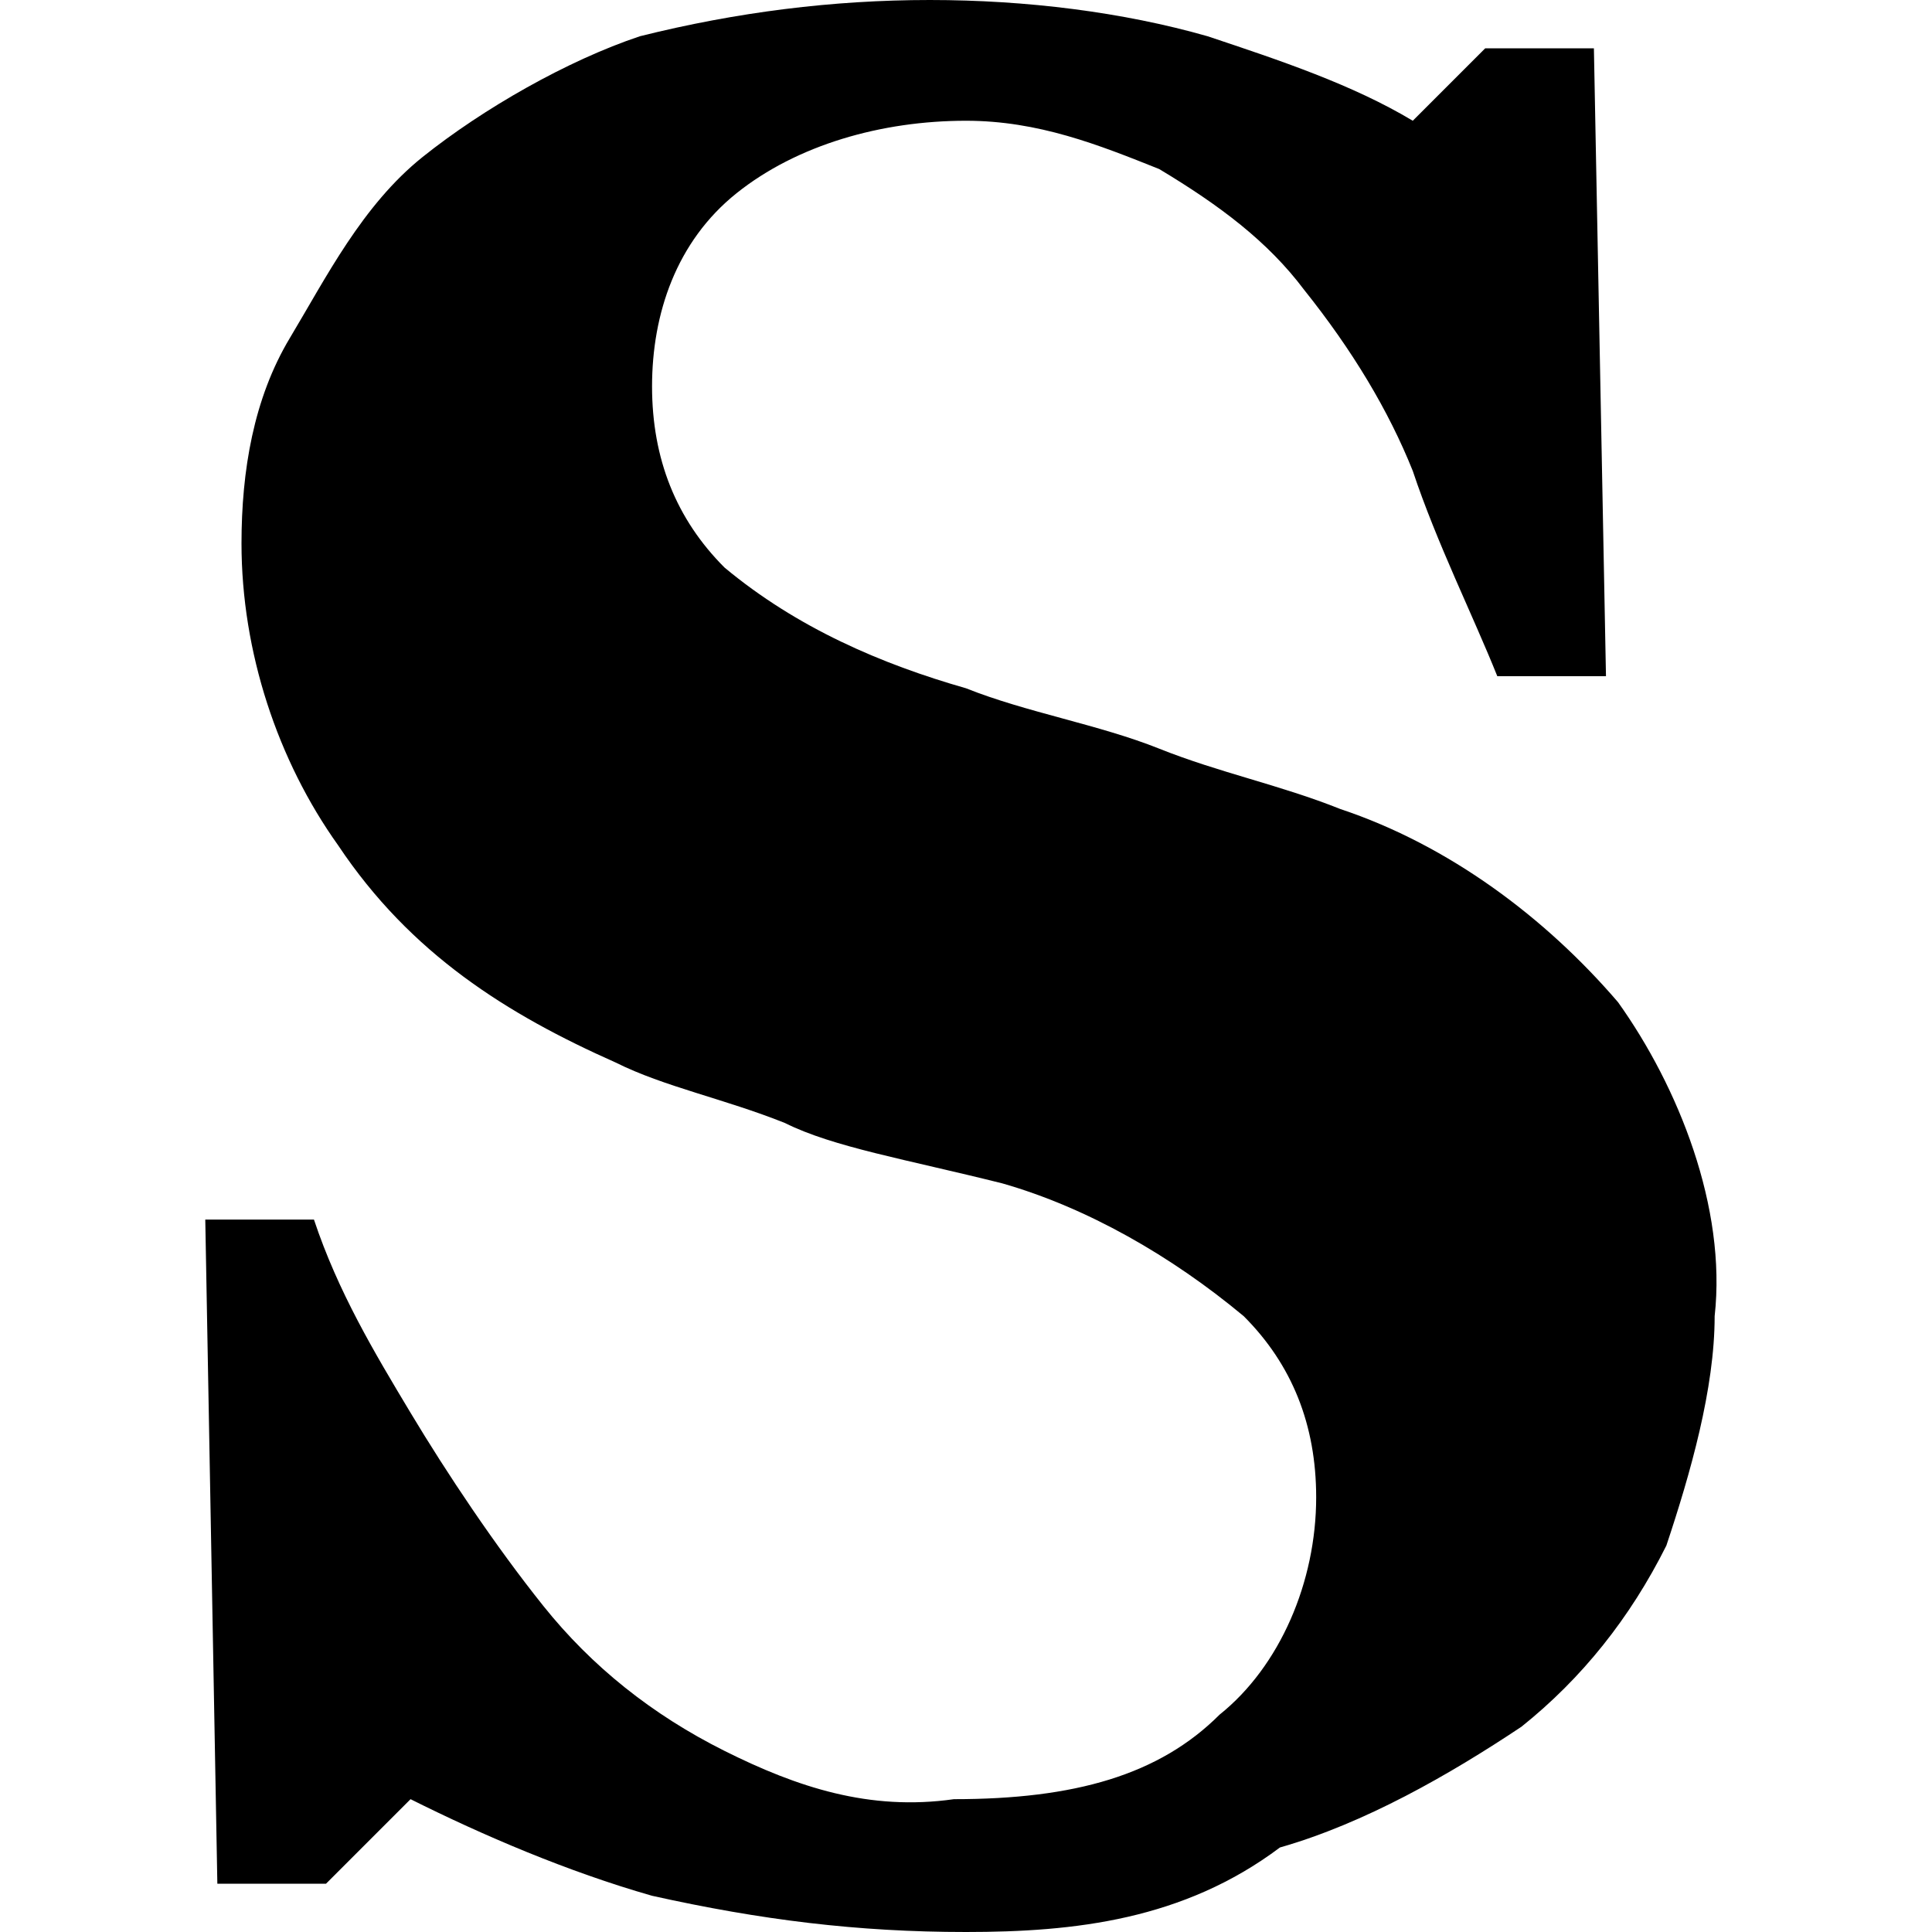
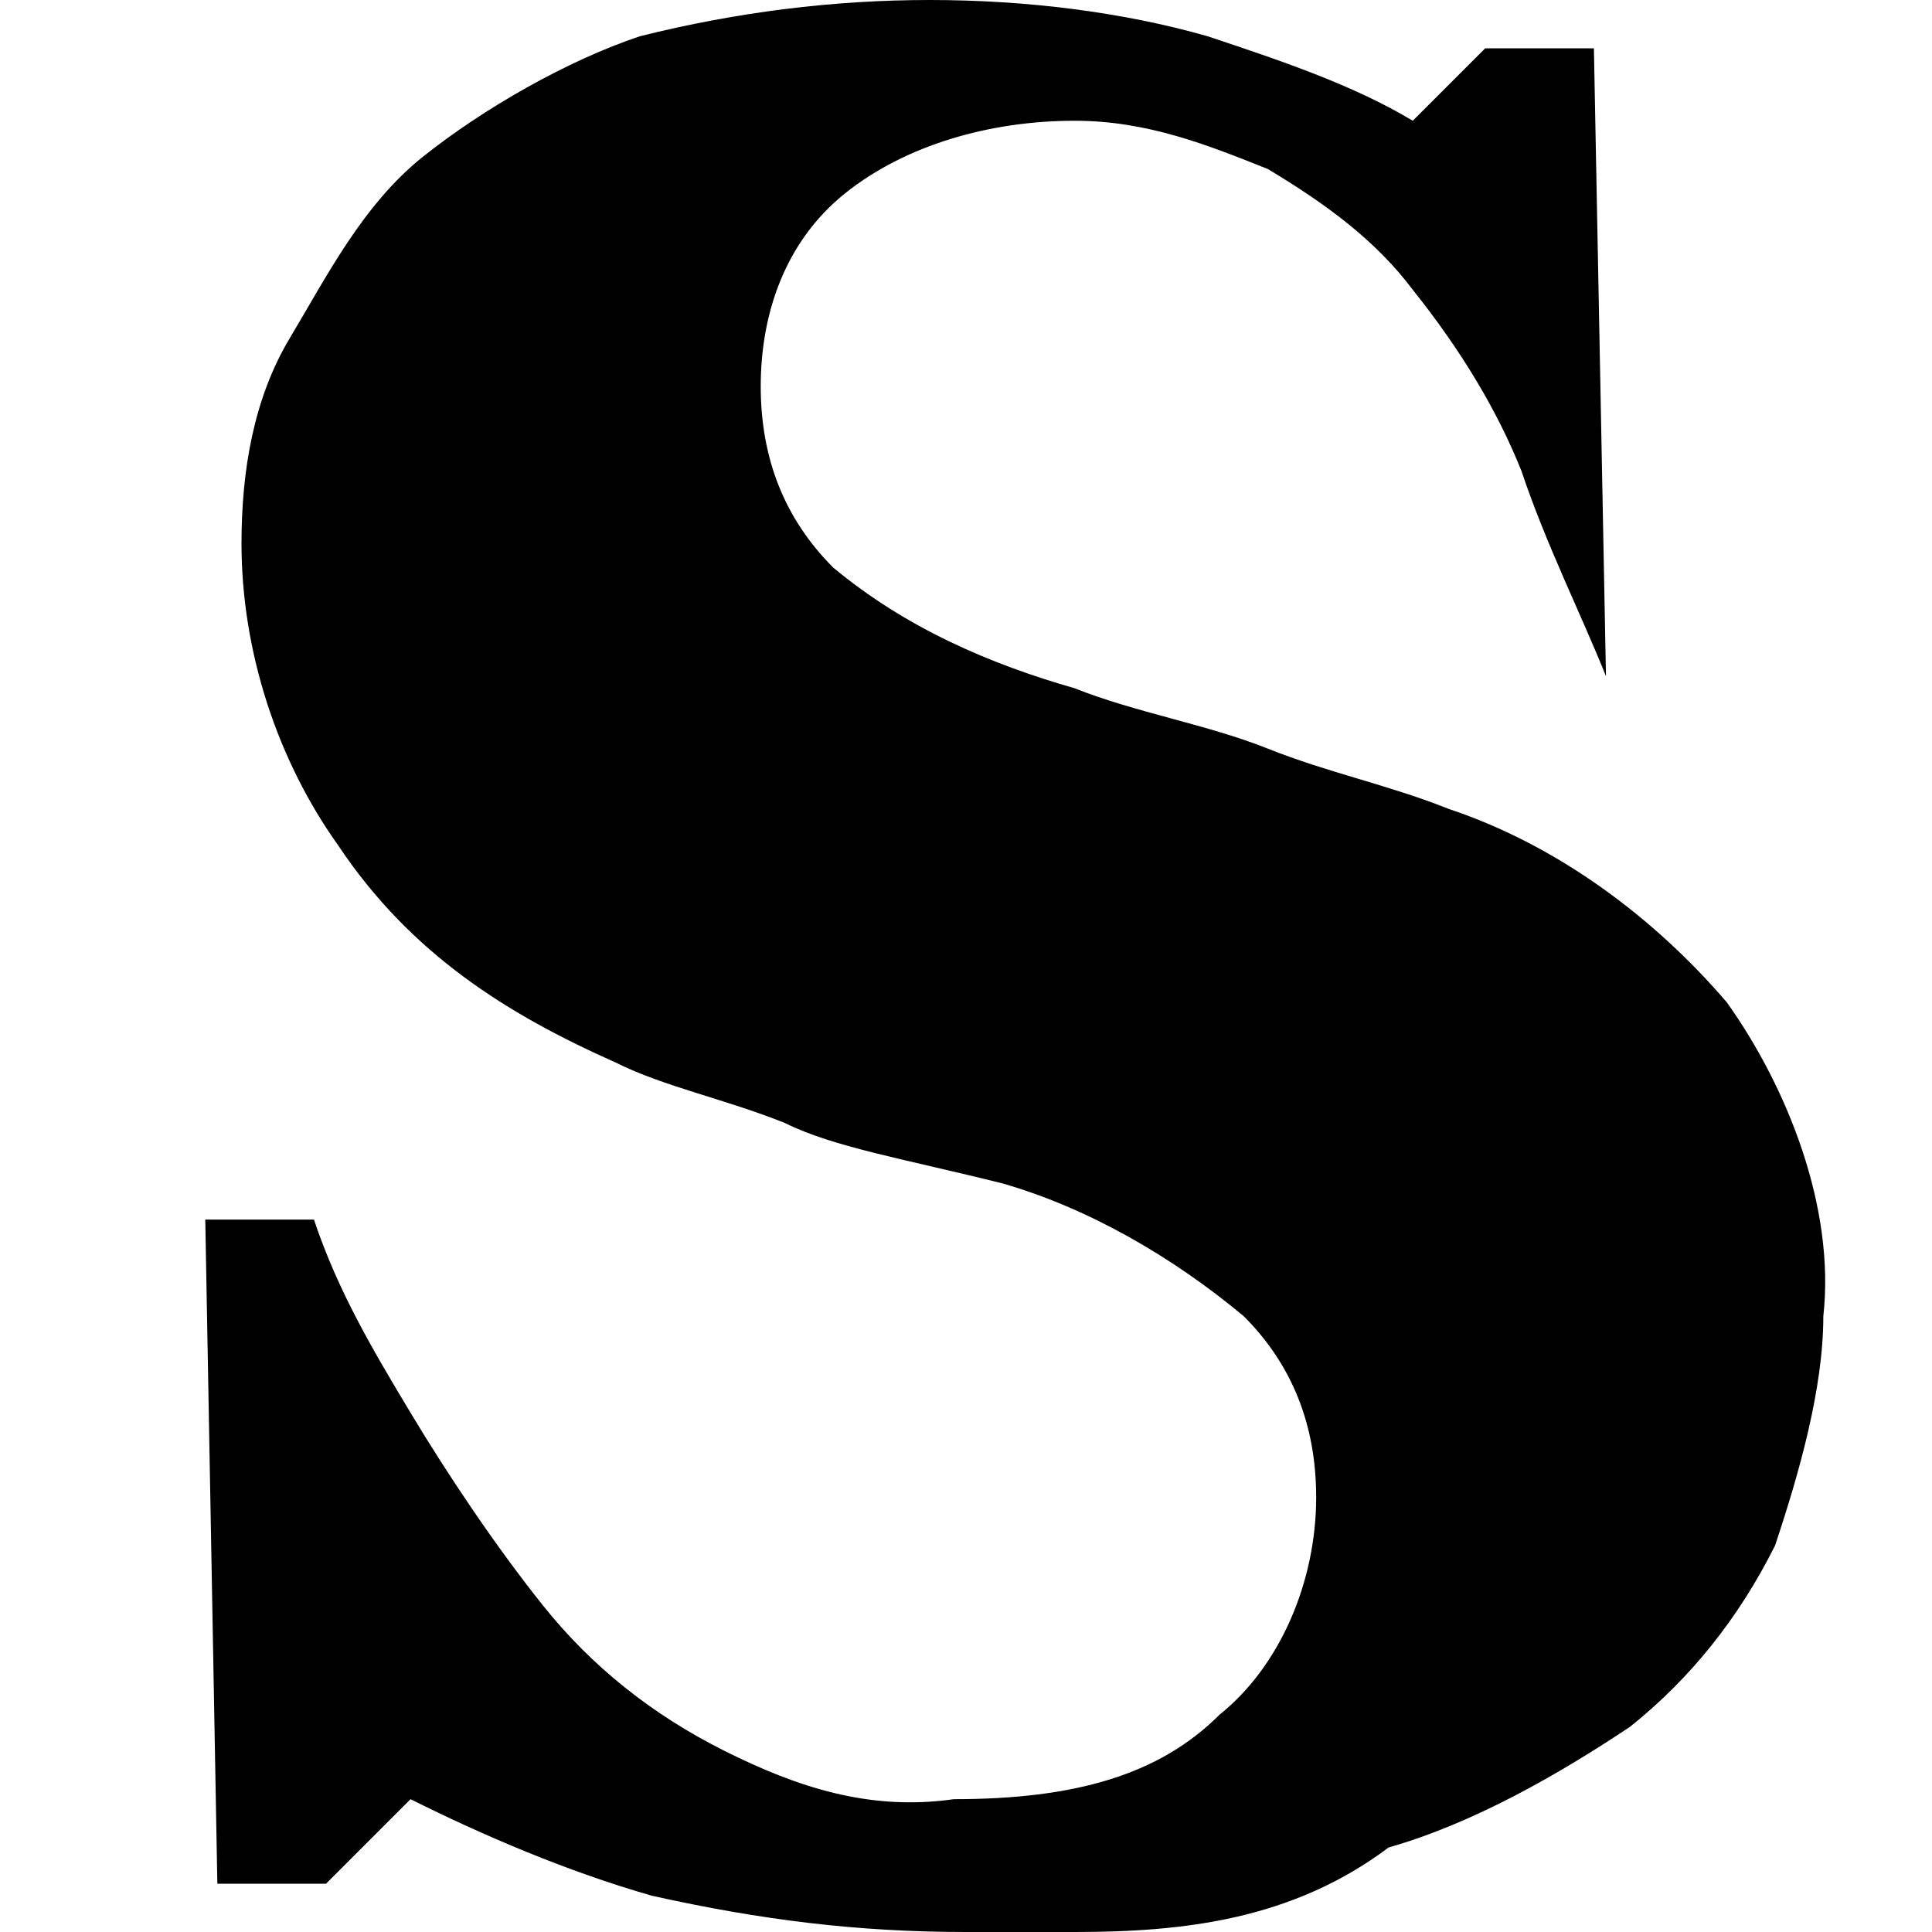
<svg xmlns="http://www.w3.org/2000/svg" width="16" height="16" viewBox="0 0 16 16">
-   <path d="M8 16c-.9 0-1.7-.1-2.6-.3-.7-.2-1.4-.5-2-.8l-.7.7h-.9l-.1-5.5h.9c.2.6.5 1.1.8 1.6.3.5.7 1.1 1.1 1.6.4.5.9.9 1.5 1.2.6.3 1.2.5 1.9.4 1 0 1.7-.2 2.2-.7.5-.4.8-1.1.8-1.8 0-.6-.2-1.1-.6-1.5-.6-.5-1.3-.9-2-1.1-.8-.2-1.4-.3-1.8-.5-.5-.2-1-.3-1.4-.5-.9-.4-1.7-.9-2.3-1.8-.5-.7-.8-1.6-.8-2.5 0-.6.1-1.2.4-1.7.3-.5.6-1.1 1.1-1.5C4 .9 4.7.5 5.3.3 6.1.1 6.9 0 7.7 0c.8 0 1.6.1 2.3.3.6.2 1.2.4 1.7.7l.6-.6h.9l.1 5.2h-.9c-.2-.5-.5-1.1-.7-1.7-.2-.5-.5-1-.9-1.5-.3-.4-.7-.7-1.2-1-.5-.2-1-.4-1.6-.4-.7 0-1.4.2-1.9.6-.5.4-.7 1-.7 1.6 0 .6.2 1.1.6 1.5.6.5 1.3.8 2 1 .5.2 1.1.3 1.6.5s1 .3 1.5.5c.9.3 1.7.9 2.3 1.6.5.7.9 1.7.8 2.6 0 .6-.2 1.3-.4 1.9-.3.6-.7 1.1-1.2 1.5-.6.4-1.3.8-2 1-.8.6-1.7.7-2.6.7z" />
+   <path d="M8 16c-.9 0-1.7-.1-2.6-.3-.7-.2-1.4-.5-2-.8l-.7.7h-.9l-.1-5.5h.9c.2.6.5 1.1.8 1.6.3.5.7 1.1 1.1 1.6.4.5.9.9 1.5 1.2.6.3 1.2.5 1.9.4 1 0 1.7-.2 2.2-.7.5-.4.8-1.1.8-1.8 0-.6-.2-1.1-.6-1.5-.6-.5-1.3-.9-2-1.1-.8-.2-1.4-.3-1.8-.5-.5-.2-1-.3-1.4-.5-.9-.4-1.7-.9-2.3-1.8-.5-.7-.8-1.6-.8-2.5 0-.6.1-1.2.4-1.7.3-.5.6-1.1 1.1-1.5C4 .9 4.7.5 5.3.3 6.1.1 6.9 0 7.7 0c.8 0 1.6.1 2.3.3.6.2 1.2.4 1.7.7l.6-.6h.9l.1 5.2c-.2-.5-.5-1.1-.7-1.7-.2-.5-.5-1-.9-1.5-.3-.4-.7-.7-1.2-1-.5-.2-1-.4-1.6-.4-.7 0-1.4.2-1.9.6-.5.4-.7 1-.7 1.6 0 .6.2 1.1.6 1.5.6.5 1.3.8 2 1 .5.2 1.1.3 1.6.5s1 .3 1.5.5c.9.3 1.7.9 2.3 1.6.5.7.9 1.7.8 2.6 0 .6-.2 1.3-.4 1.9-.3.6-.7 1.1-1.2 1.5-.6.4-1.3.8-2 1-.8.6-1.7.7-2.6.7z" />
</svg>